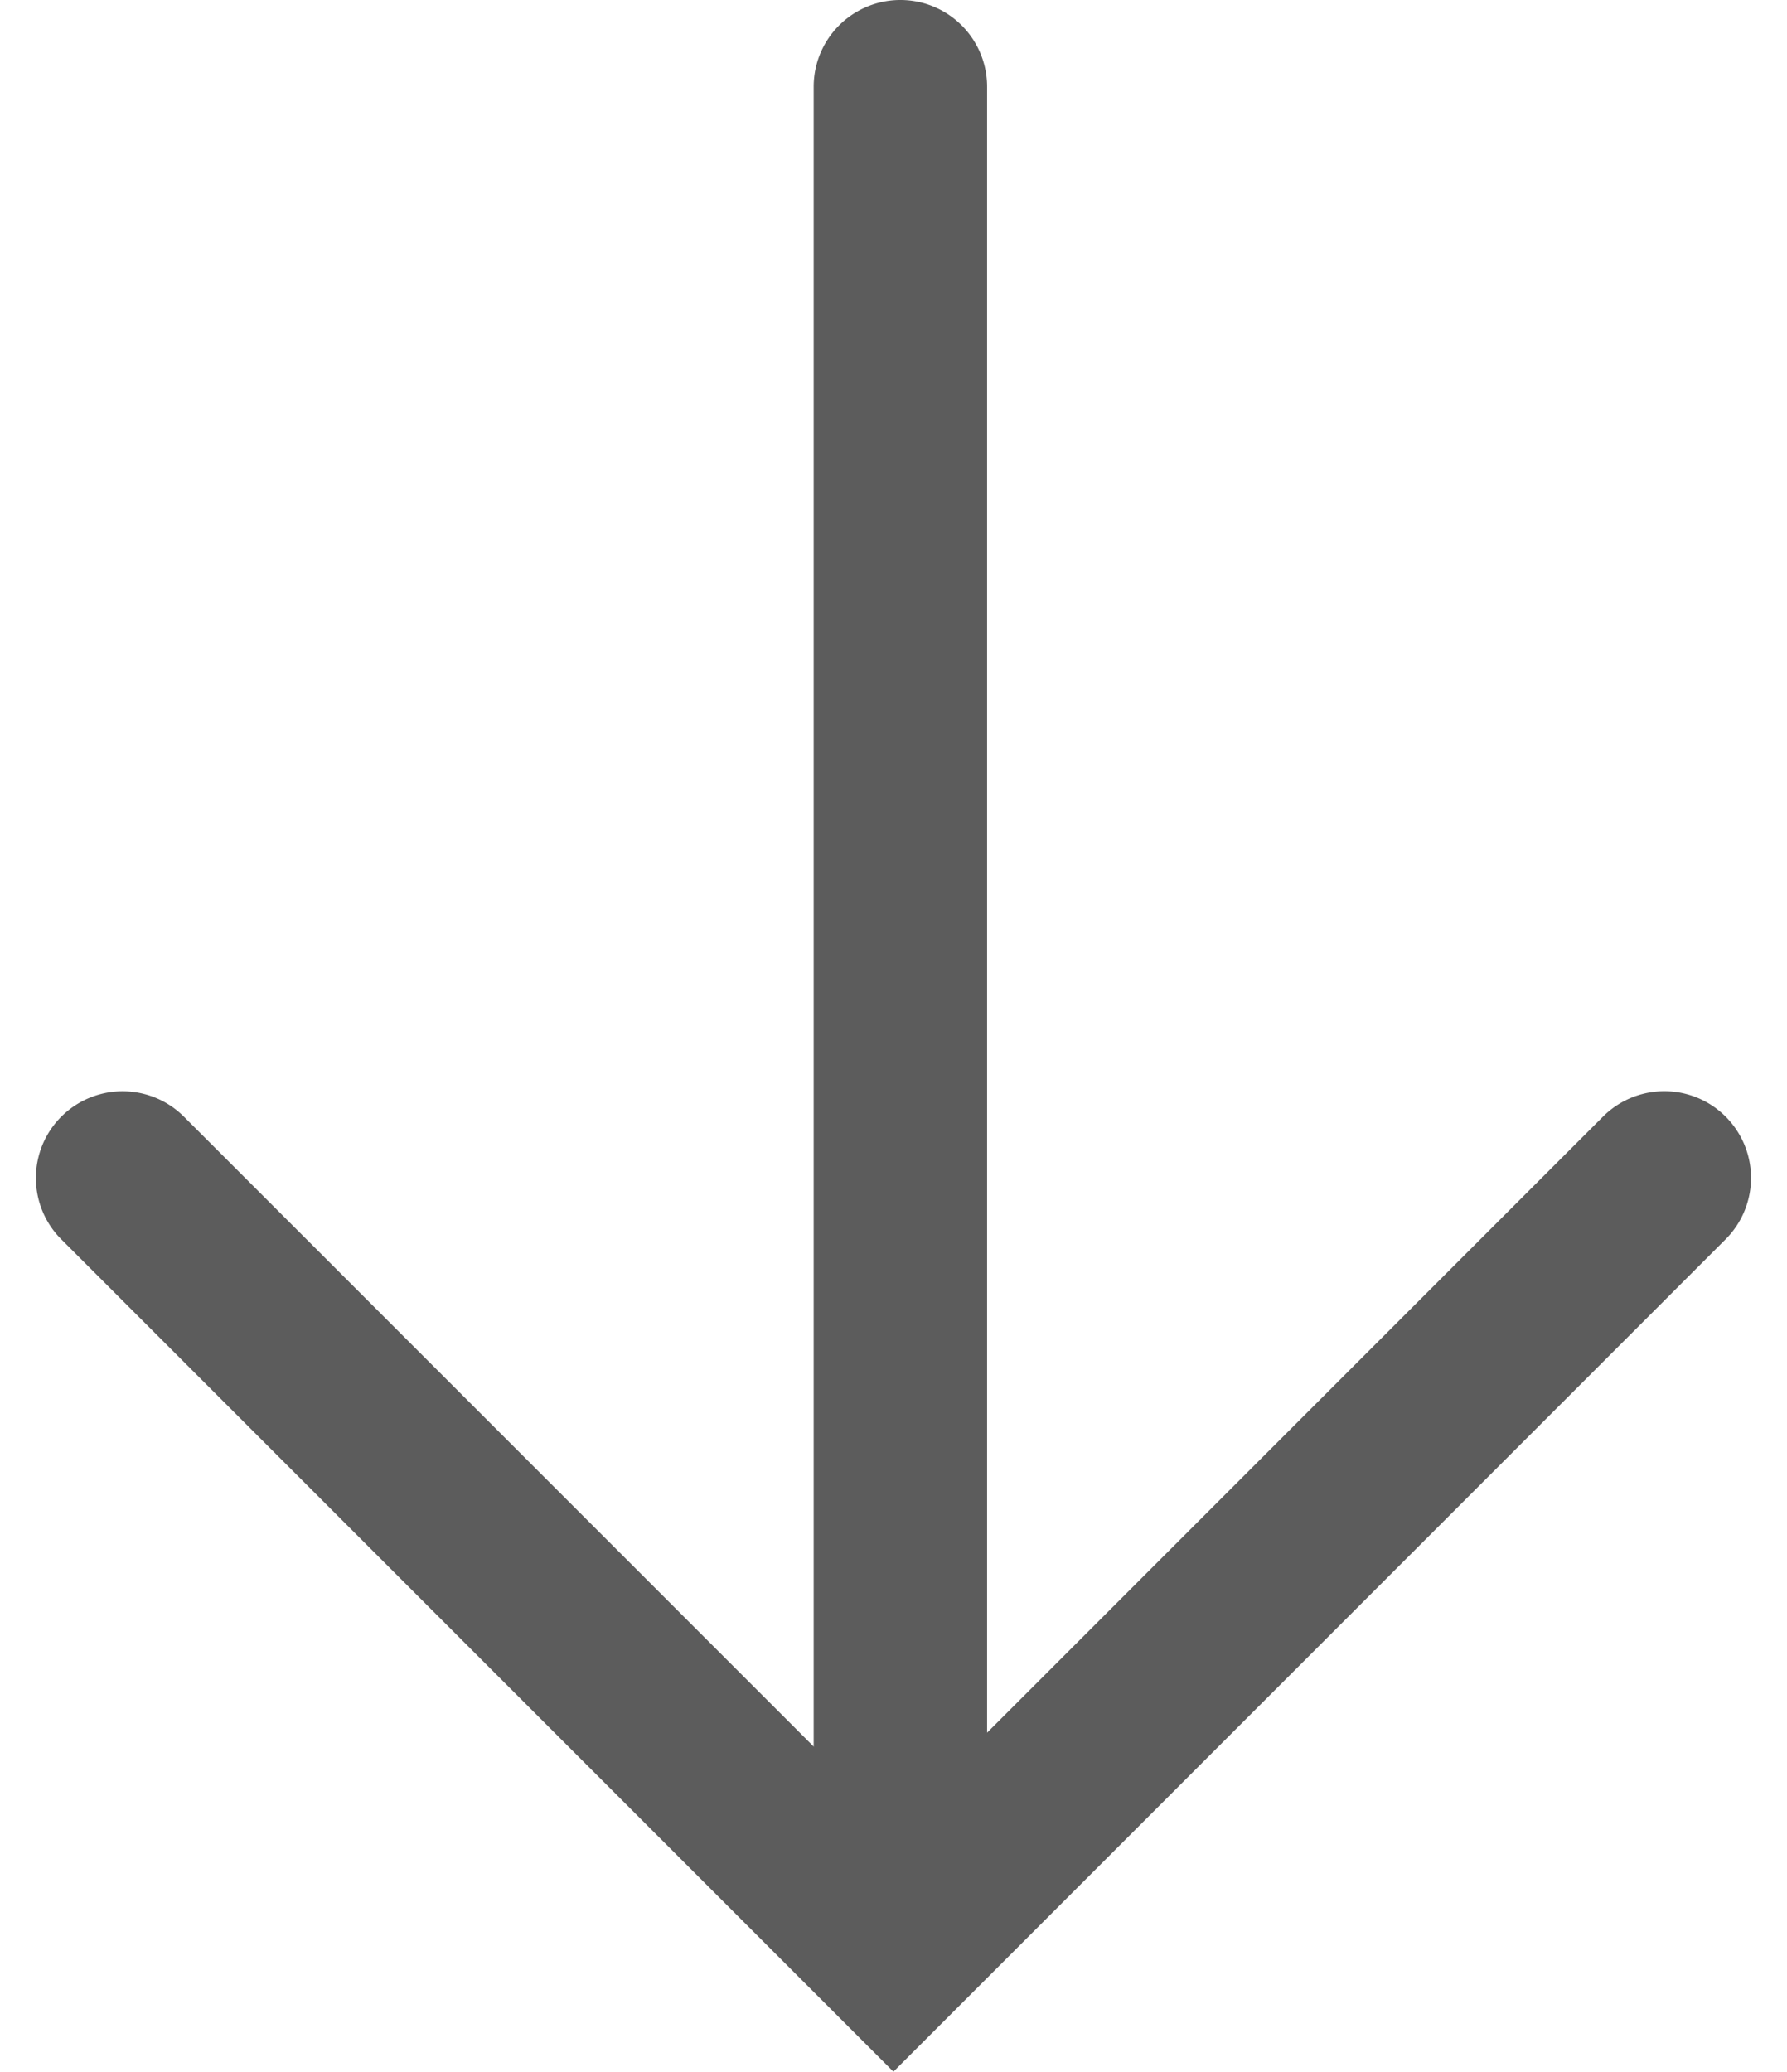
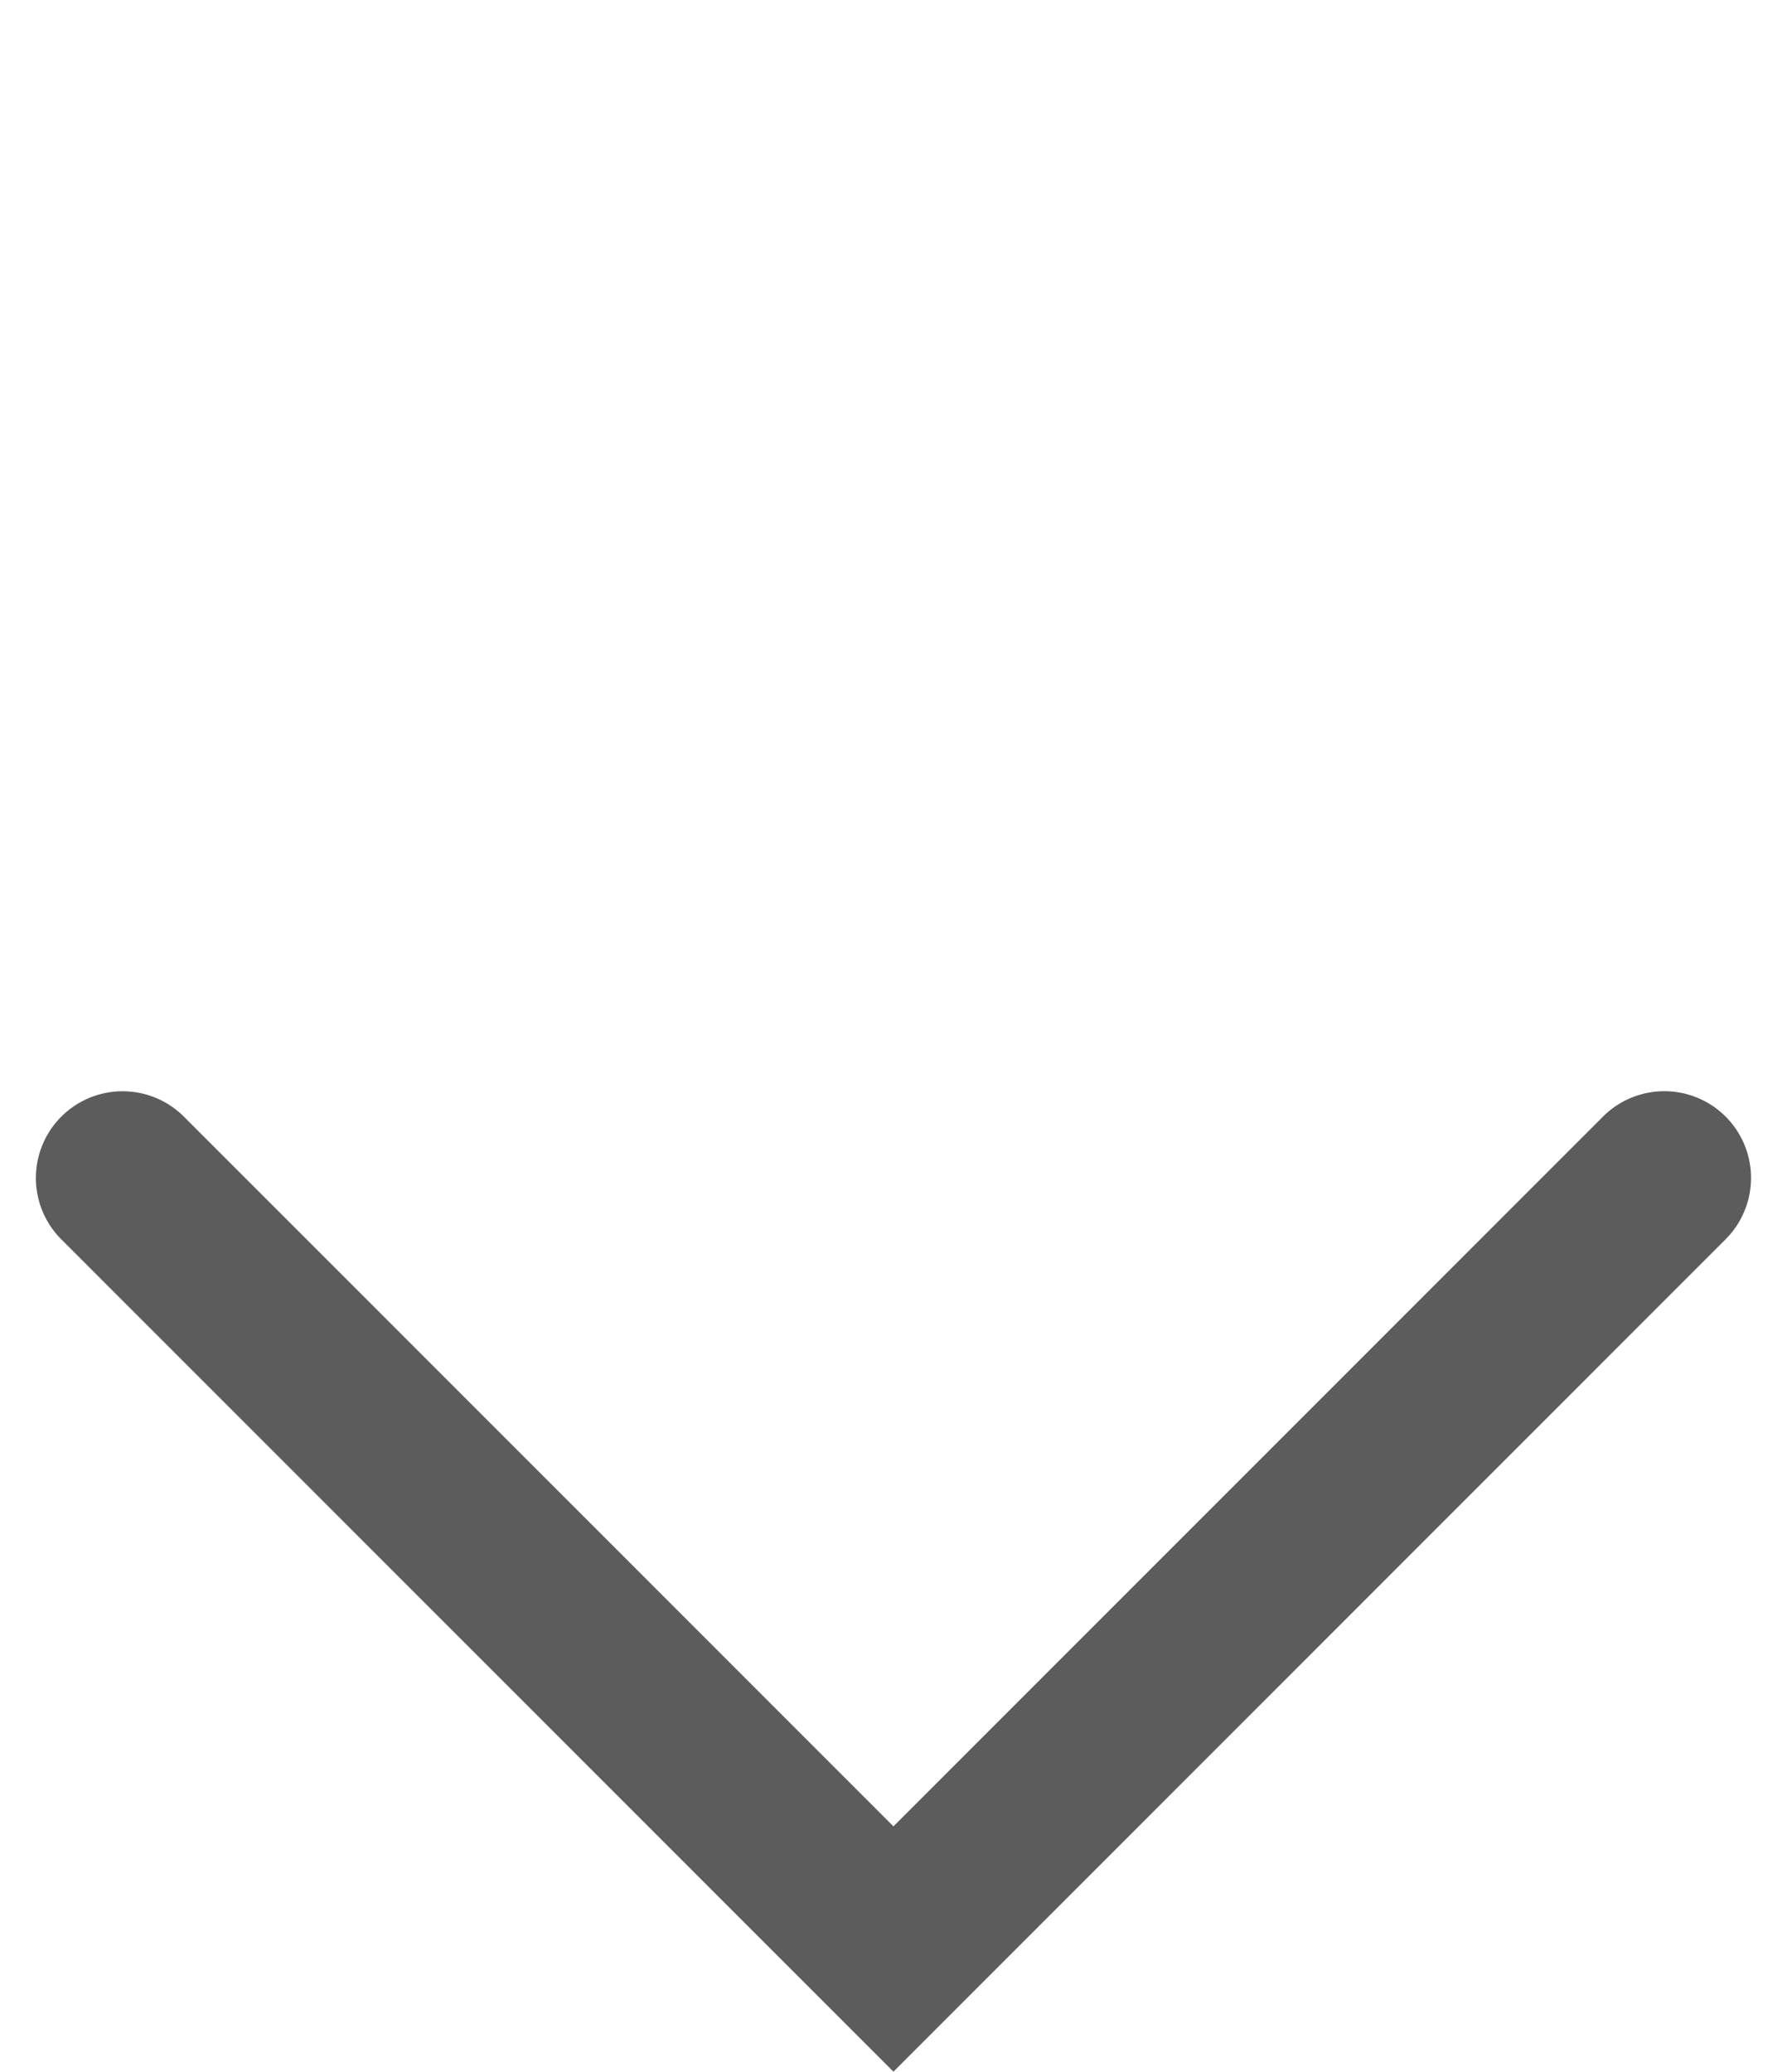
<svg xmlns="http://www.w3.org/2000/svg" width="20.609" height="23.886" viewBox="0 0 20.609 23.886">
  <g id="グループ_314" data-name="グループ 314" transform="translate(-177.116 -4739.99)">
-     <path id="パス_236" data-name="パス 236" d="M6490.5,5054.878a1,1,0,0,1-1-1v-20a1,1,0,0,1,2,0v20A1,1,0,0,1,6490.5,5054.878Z" transform="translate(-6303 -292.888)" fill="#5c5c5c" />
    <path id="パス_237" data-name="パス 237" d="M6497.993,5049.266h-13.572a1,1,0,0,1,0-2h11.572v-11.573a1,1,0,0,1,2,0Z" transform="translate(-836.985 -3401.269) rotate(45)" fill="#5c5c5c" />
  </g>
</svg>